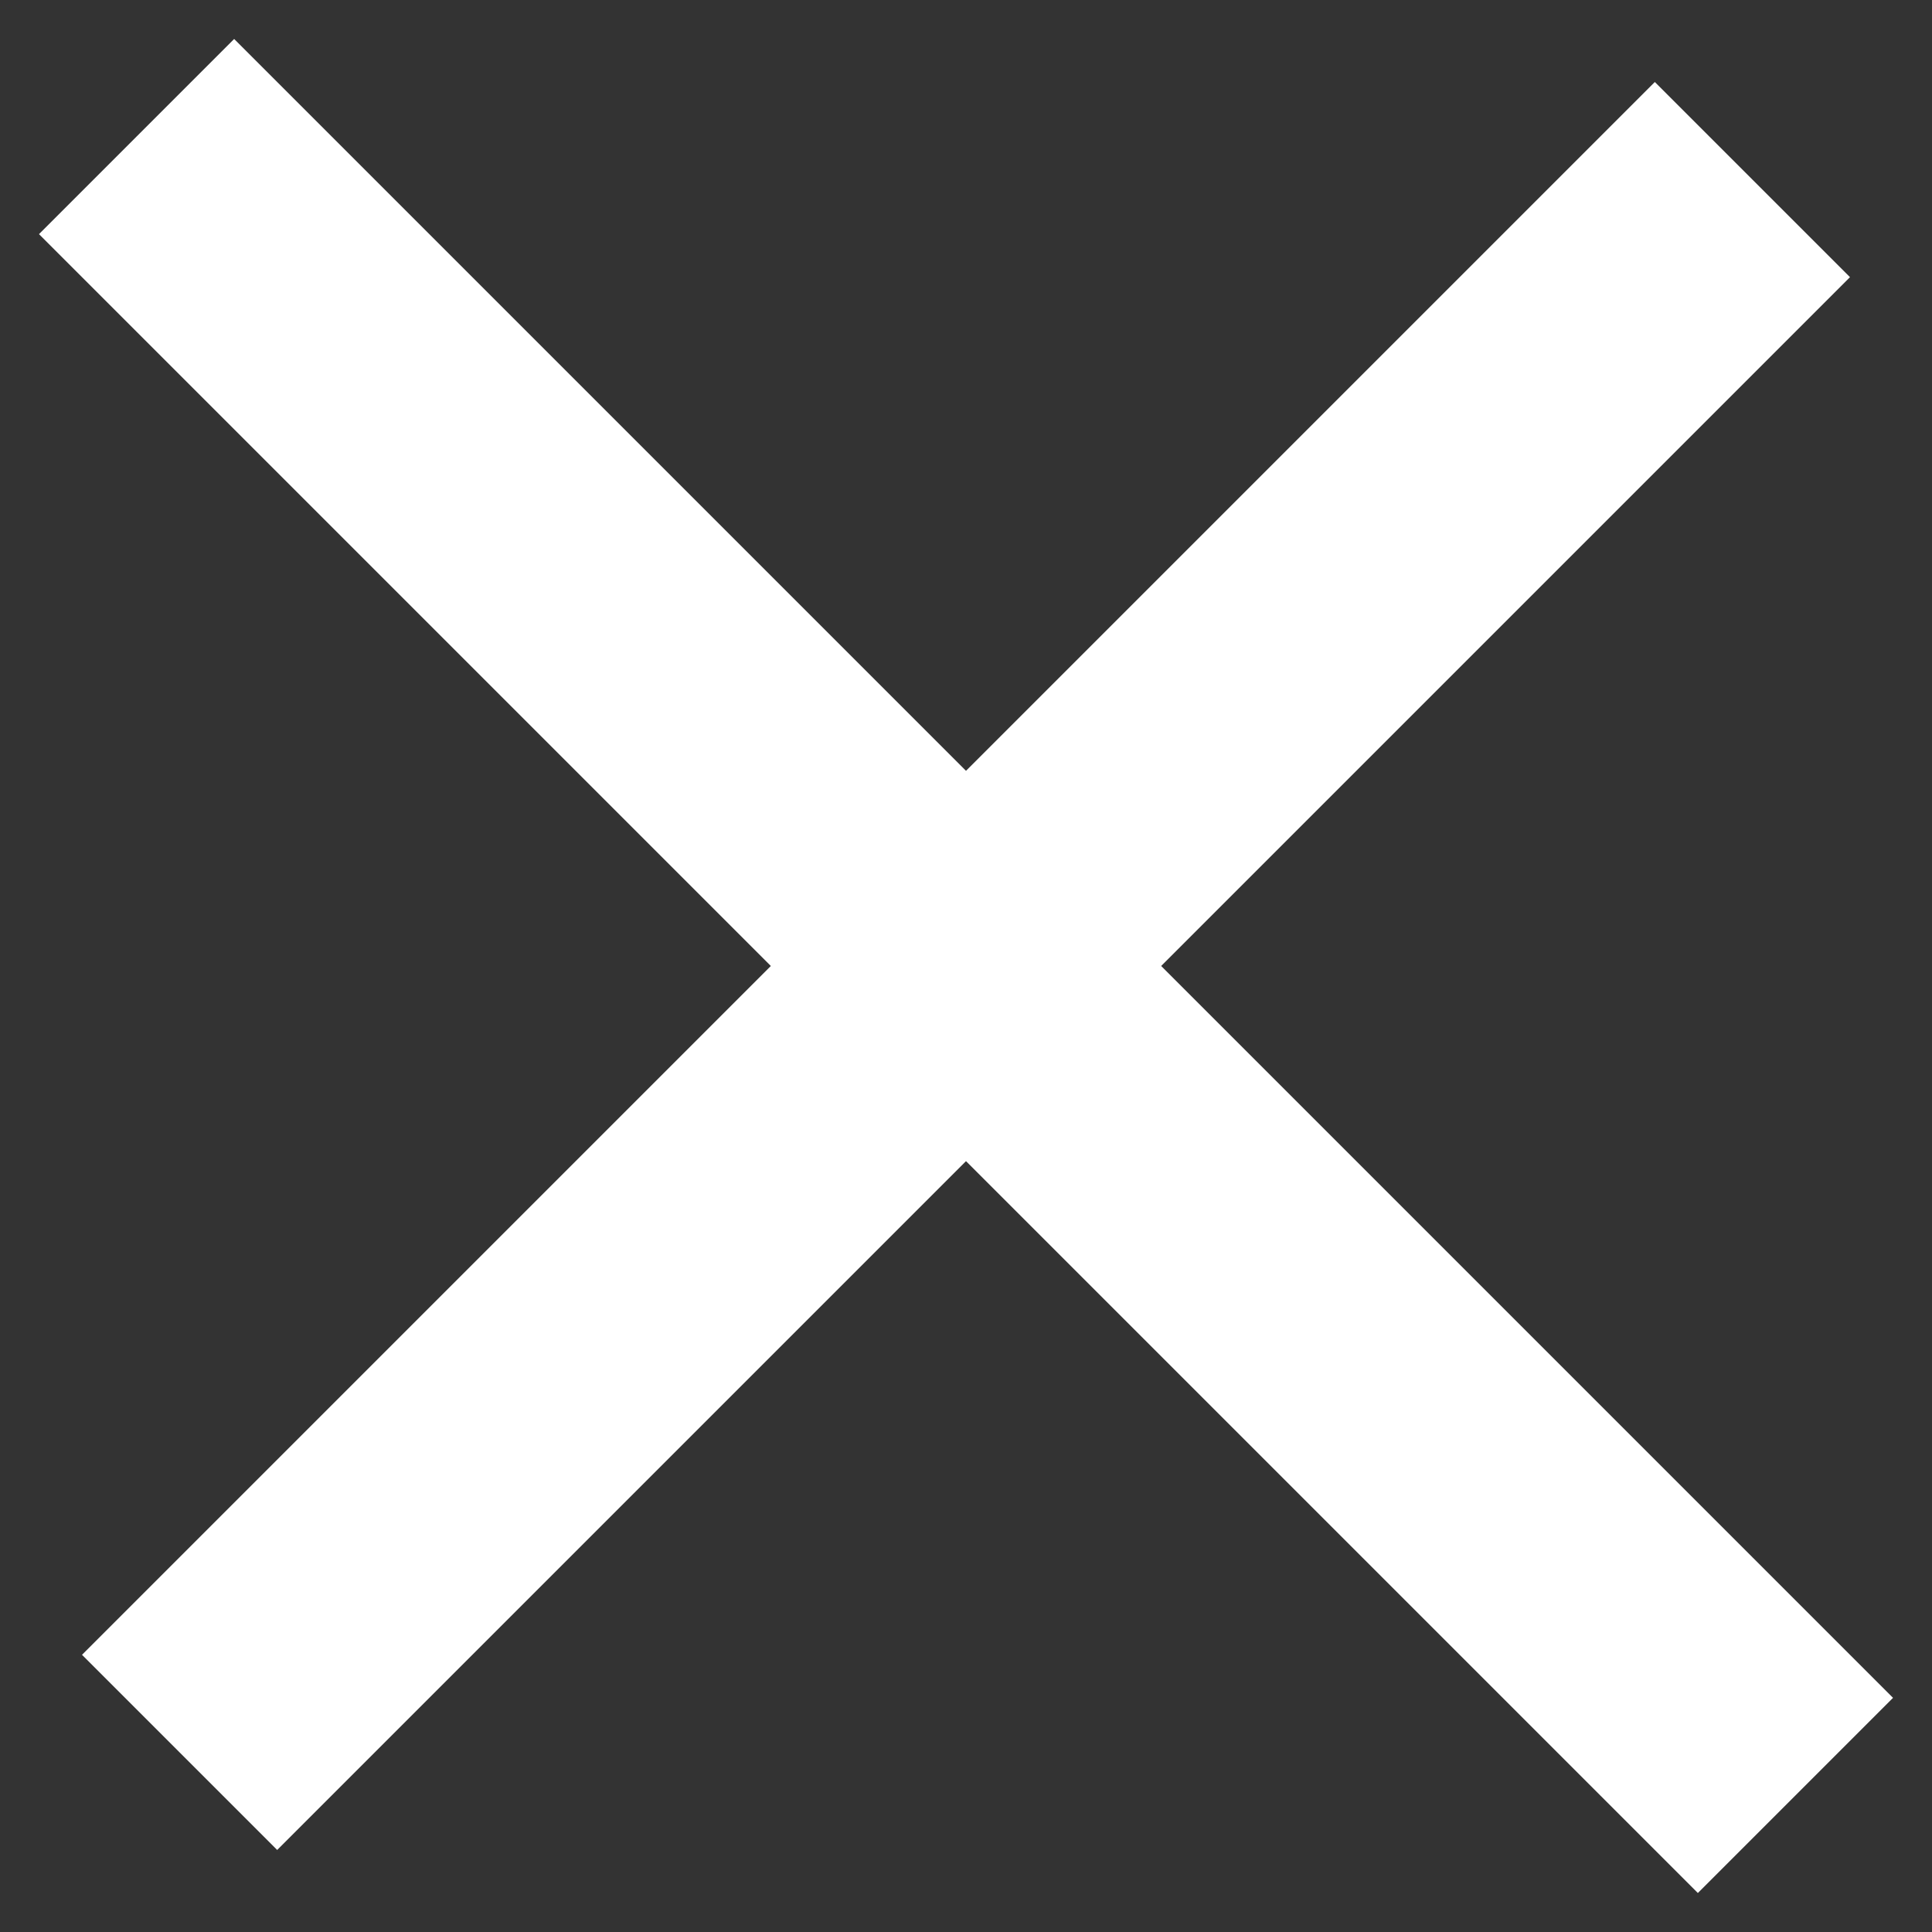
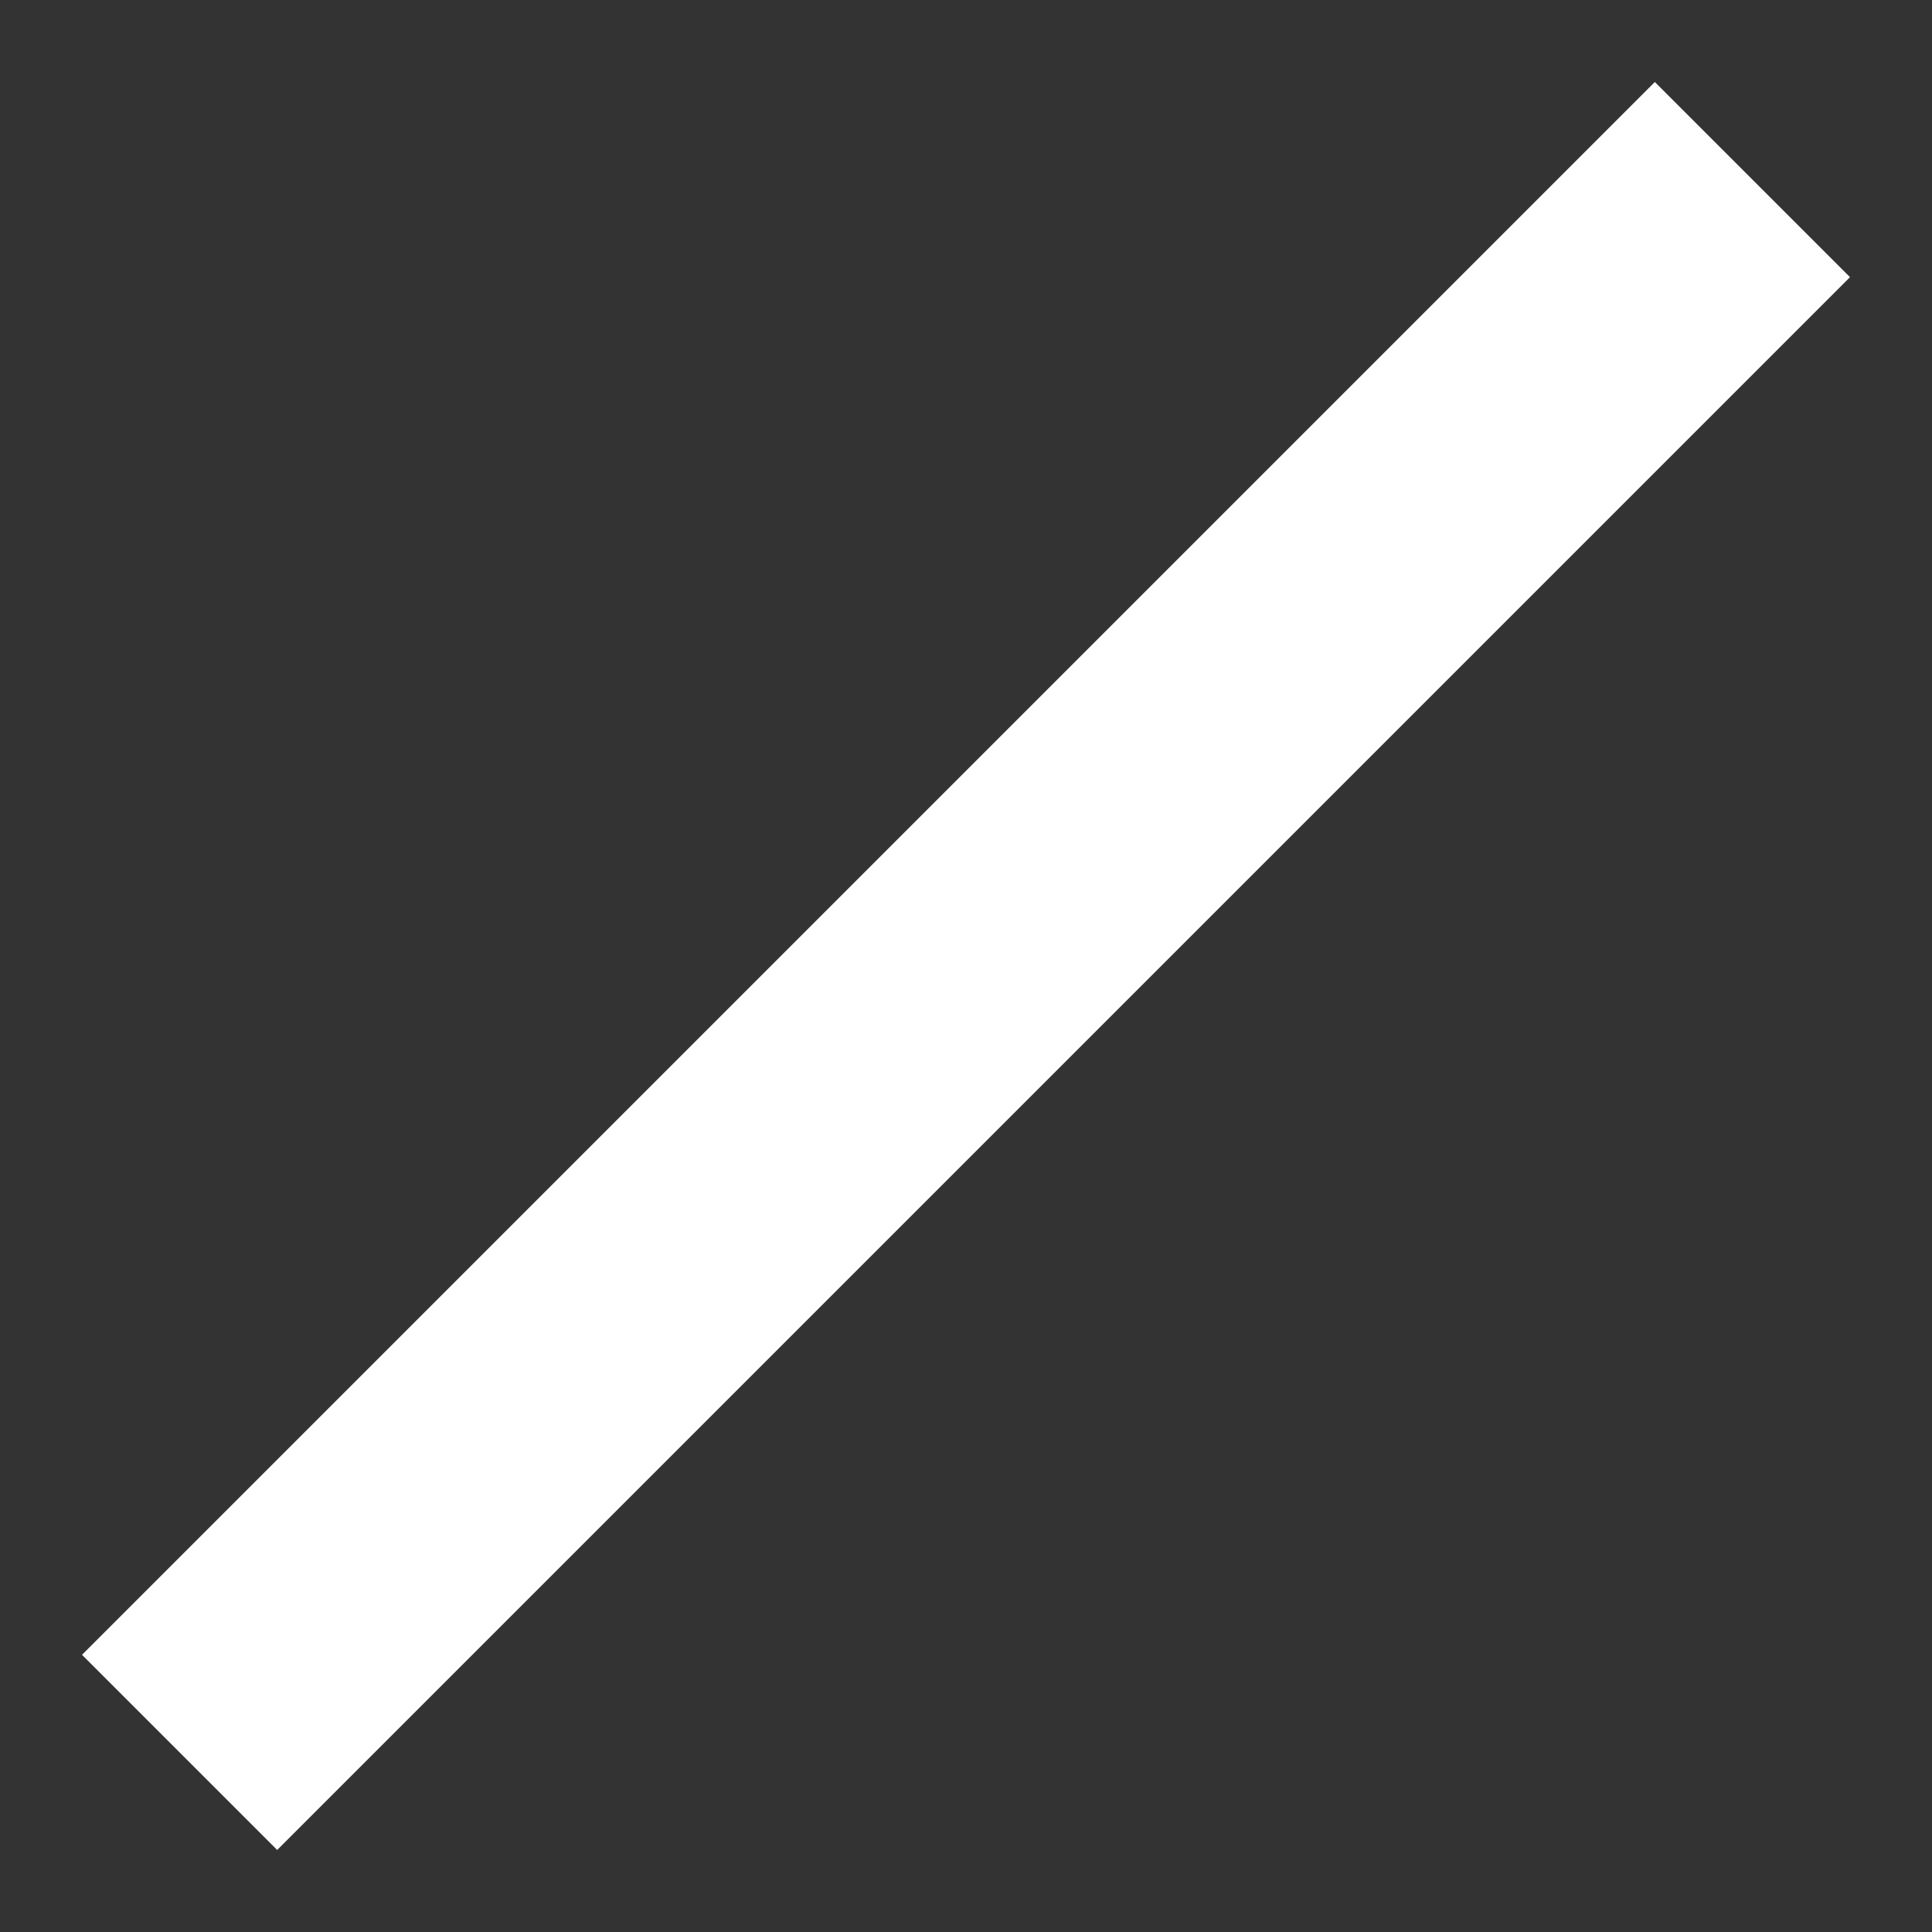
<svg xmlns="http://www.w3.org/2000/svg" width="28" height="28" viewBox="0 0 28 28">
  <rect x="0" y="0" width="28" height="28" fill="#333333" stroke="none" />
-   <path fill="none" stroke="#FFF" stroke-linecap="square" stroke-width="4" d="M603,1168.882 L603,1197.118 M588,1183 L618,1183" transform="rotate(45 1719.608 -112.486)" />
+   <path fill="none" stroke="#FFF" stroke-linecap="square" stroke-width="4" d="M603,1168.882 L603,1197.118 M588,1183 " transform="rotate(45 1719.608 -112.486)" />
</svg>